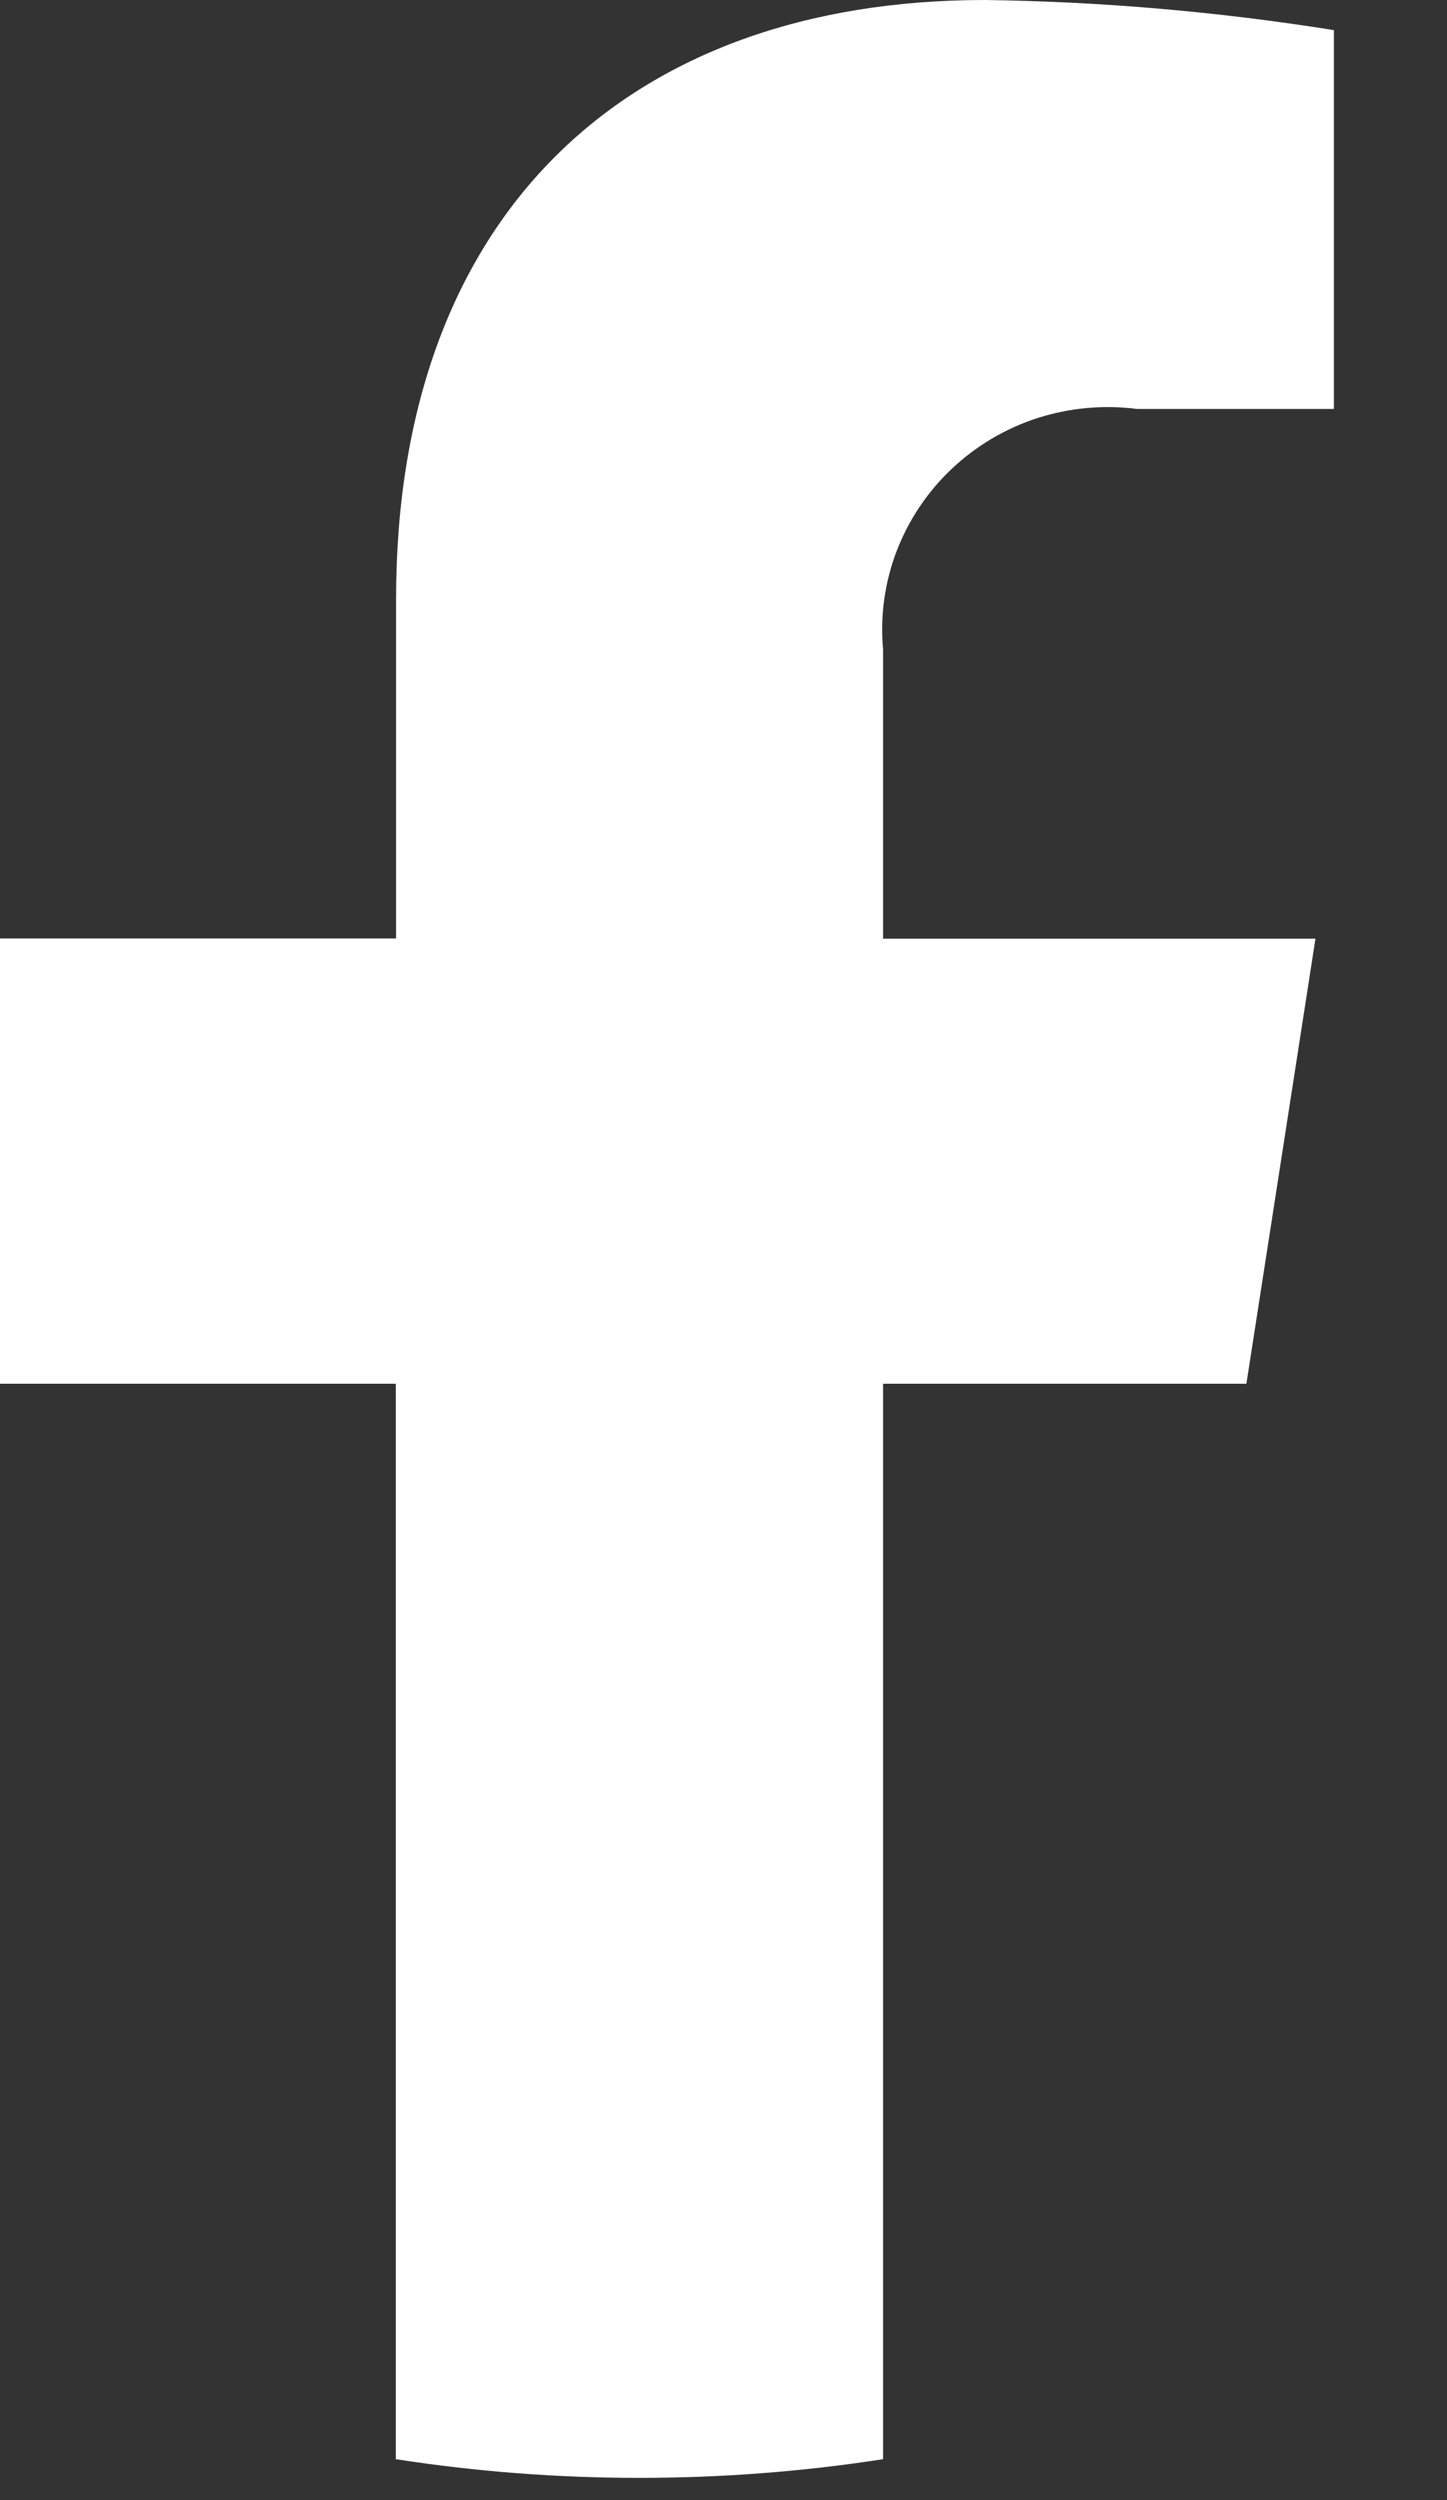
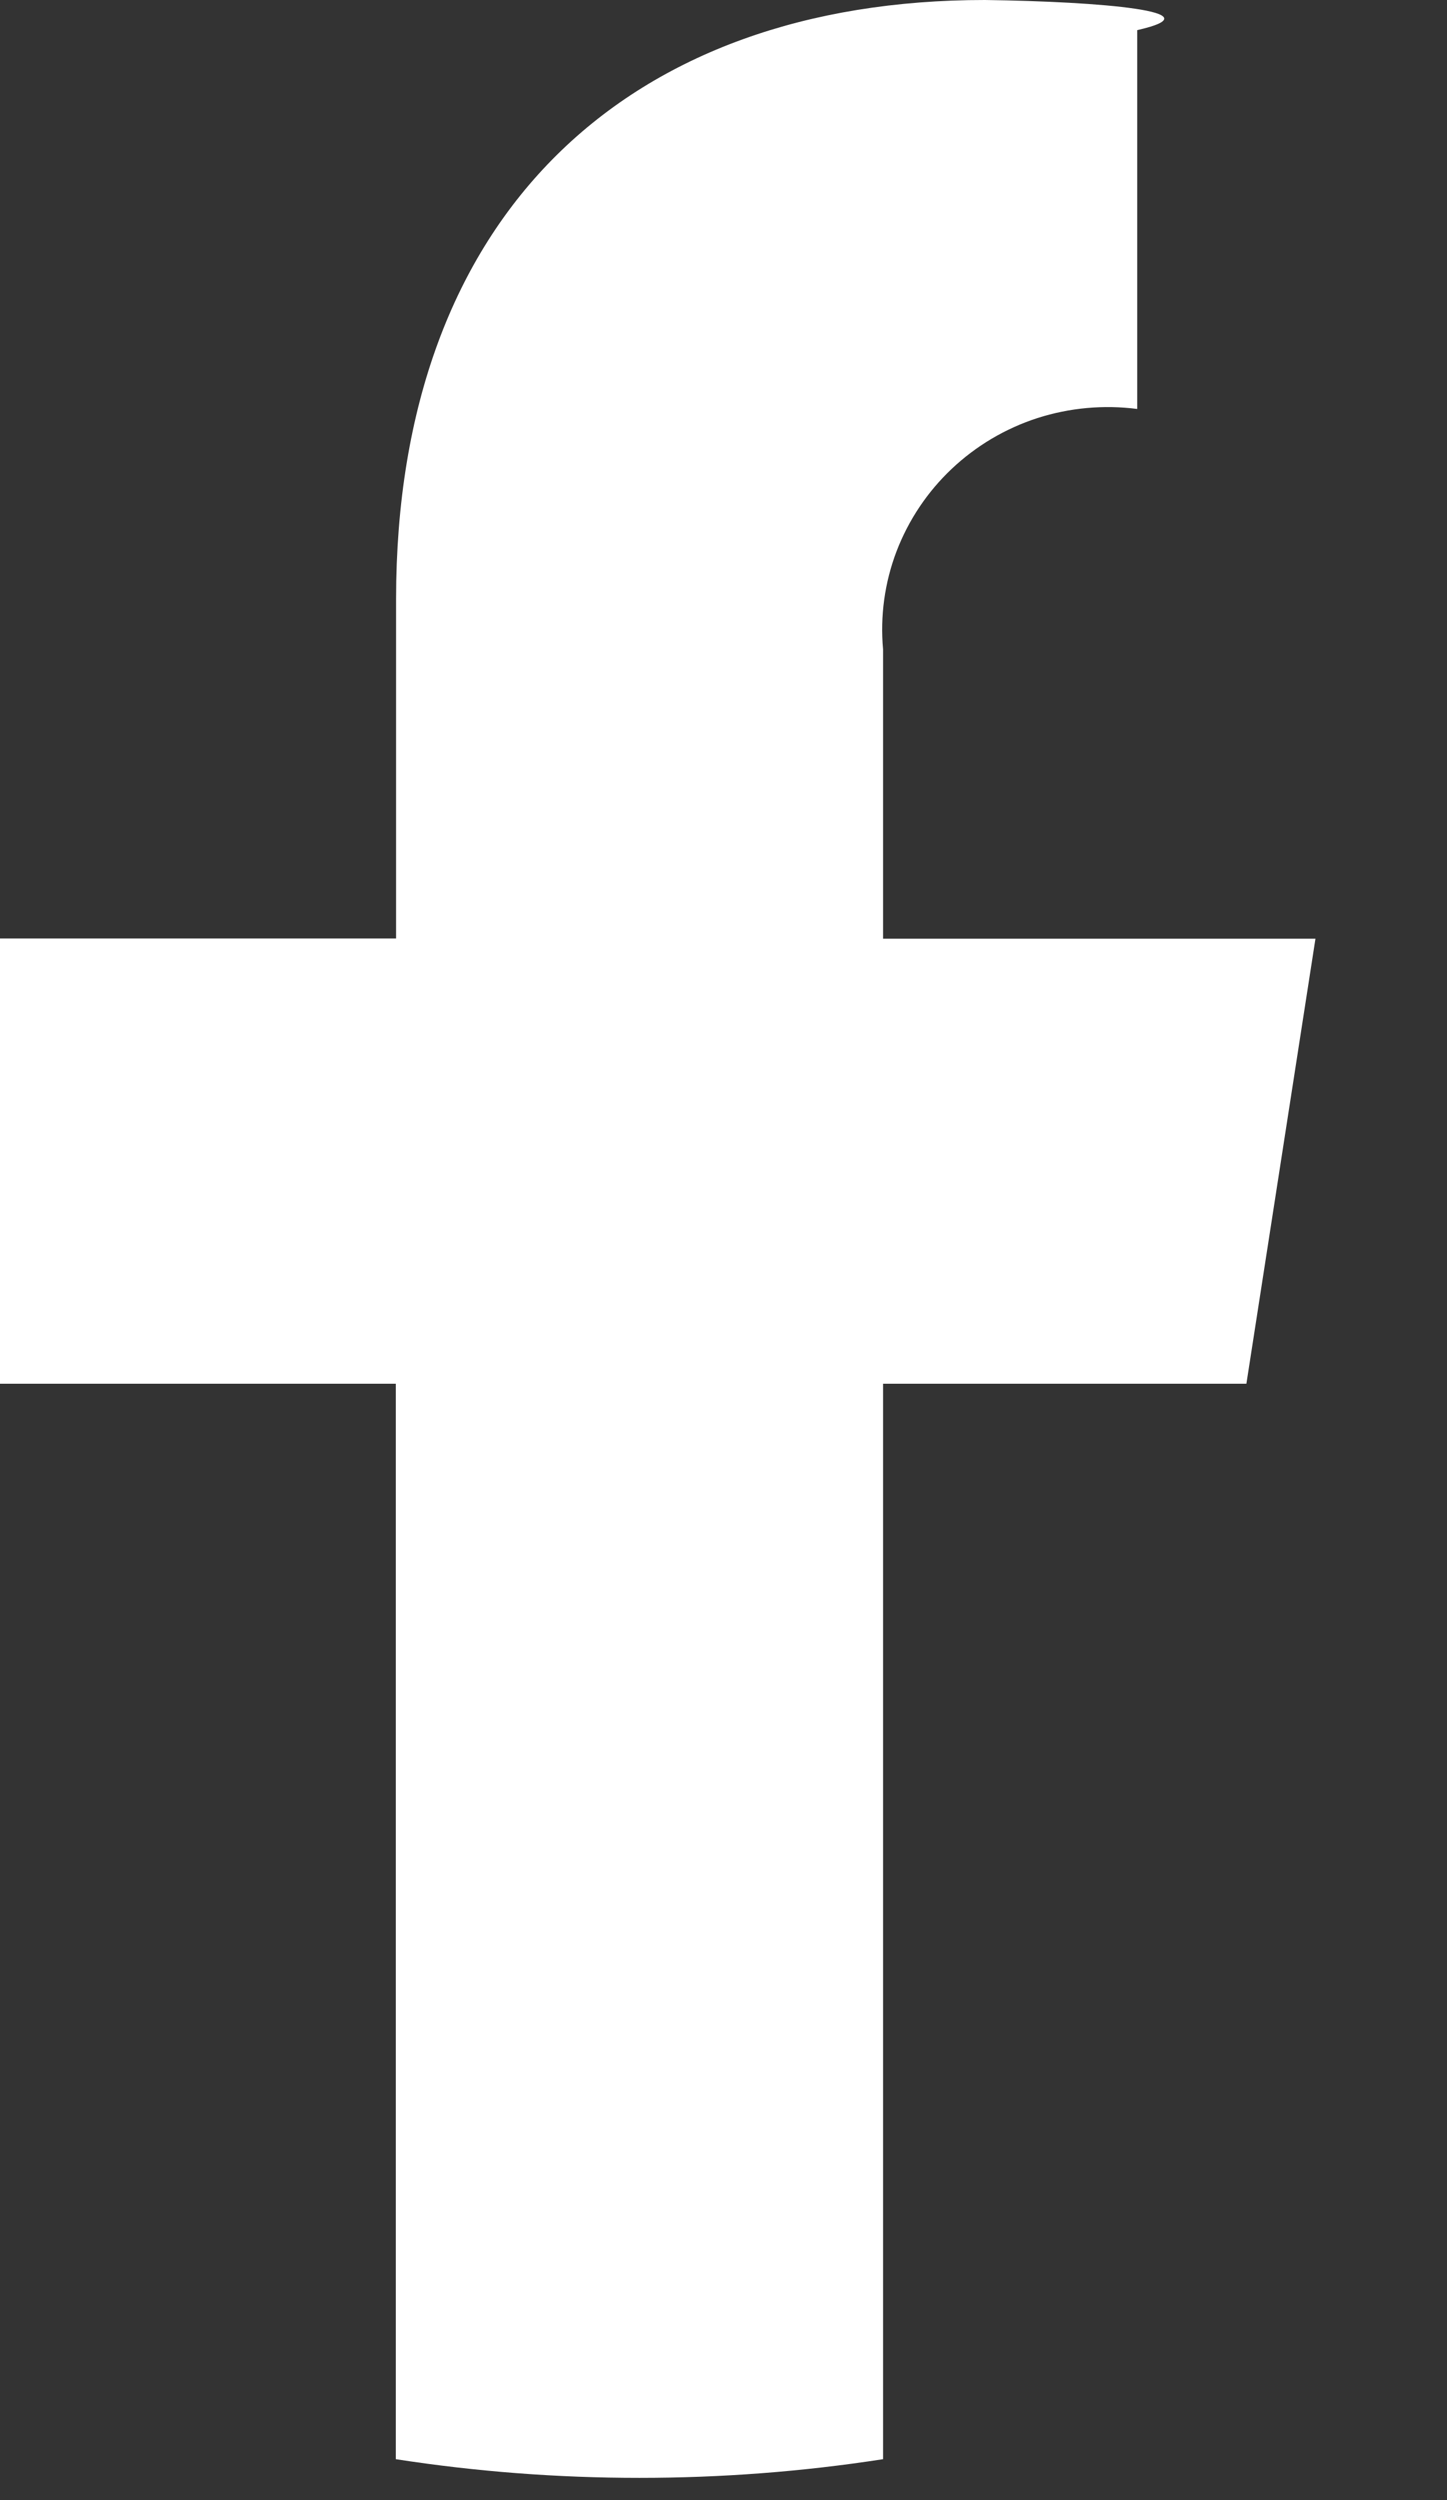
<svg xmlns="http://www.w3.org/2000/svg" width="11" height="19" viewBox="0 0 11 19" fill="none">
  <rect x="0" y="0" width="11" height="19" fill="#333333" stroke="none" />
-   <path d="M9.475 10.516L10 7.134H6.713V4.935C6.69 4.683 6.725 4.428 6.815 4.191C6.906 3.953 7.049 3.739 7.234 3.564C7.42 3.388 7.643 3.256 7.887 3.177C8.131 3.099 8.39 3.075 8.645 3.108H10.14V0.229C9.262 0.089 8.376 0.012 7.487 0C4.78 0 3.011 1.62 3.011 4.553V7.132H0V10.516H3.009V18.689C3.622 18.784 4.241 18.831 4.861 18.831C5.481 18.831 6.1 18.784 6.713 18.689V10.516H9.475Z" fill="white" />
+   <path d="M9.475 10.516L10 7.134H6.713V4.935C6.69 4.683 6.725 4.428 6.815 4.191C6.906 3.953 7.049 3.739 7.234 3.564C7.42 3.388 7.643 3.256 7.887 3.177C8.131 3.099 8.39 3.075 8.645 3.108V0.229C9.262 0.089 8.376 0.012 7.487 0C4.78 0 3.011 1.62 3.011 4.553V7.132H0V10.516H3.009V18.689C3.622 18.784 4.241 18.831 4.861 18.831C5.481 18.831 6.1 18.784 6.713 18.689V10.516H9.475Z" fill="white" />
</svg>